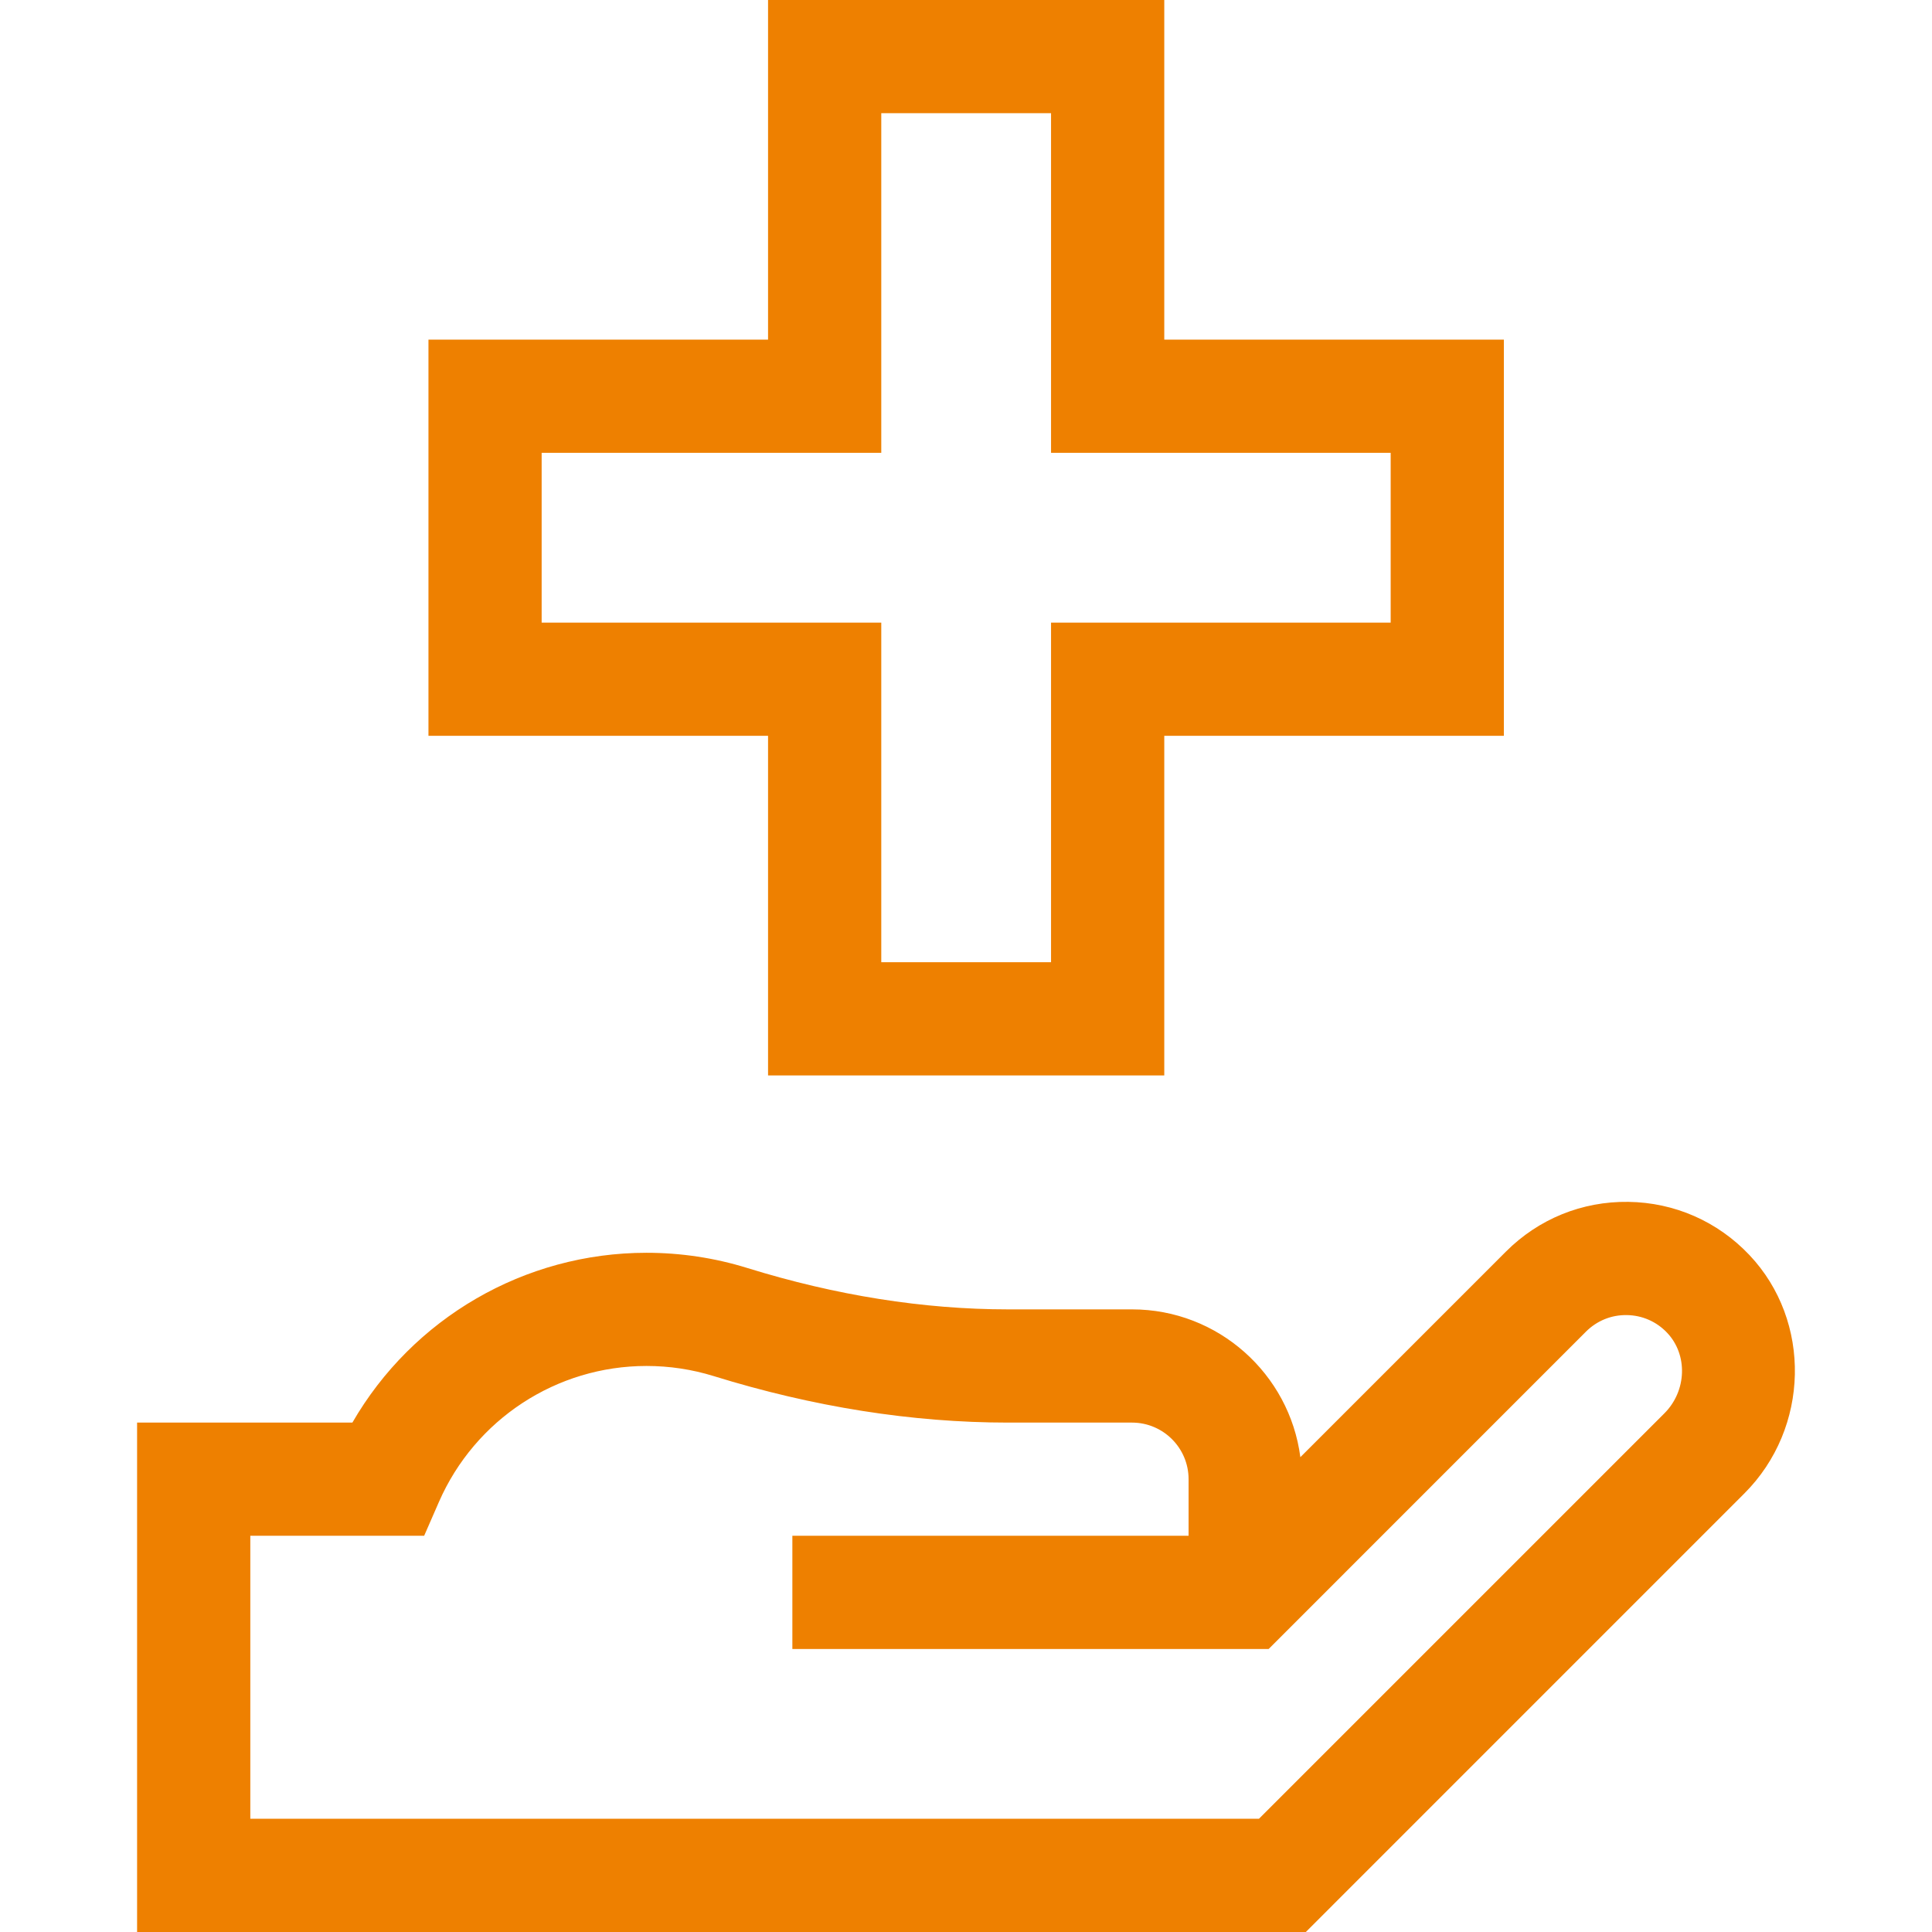
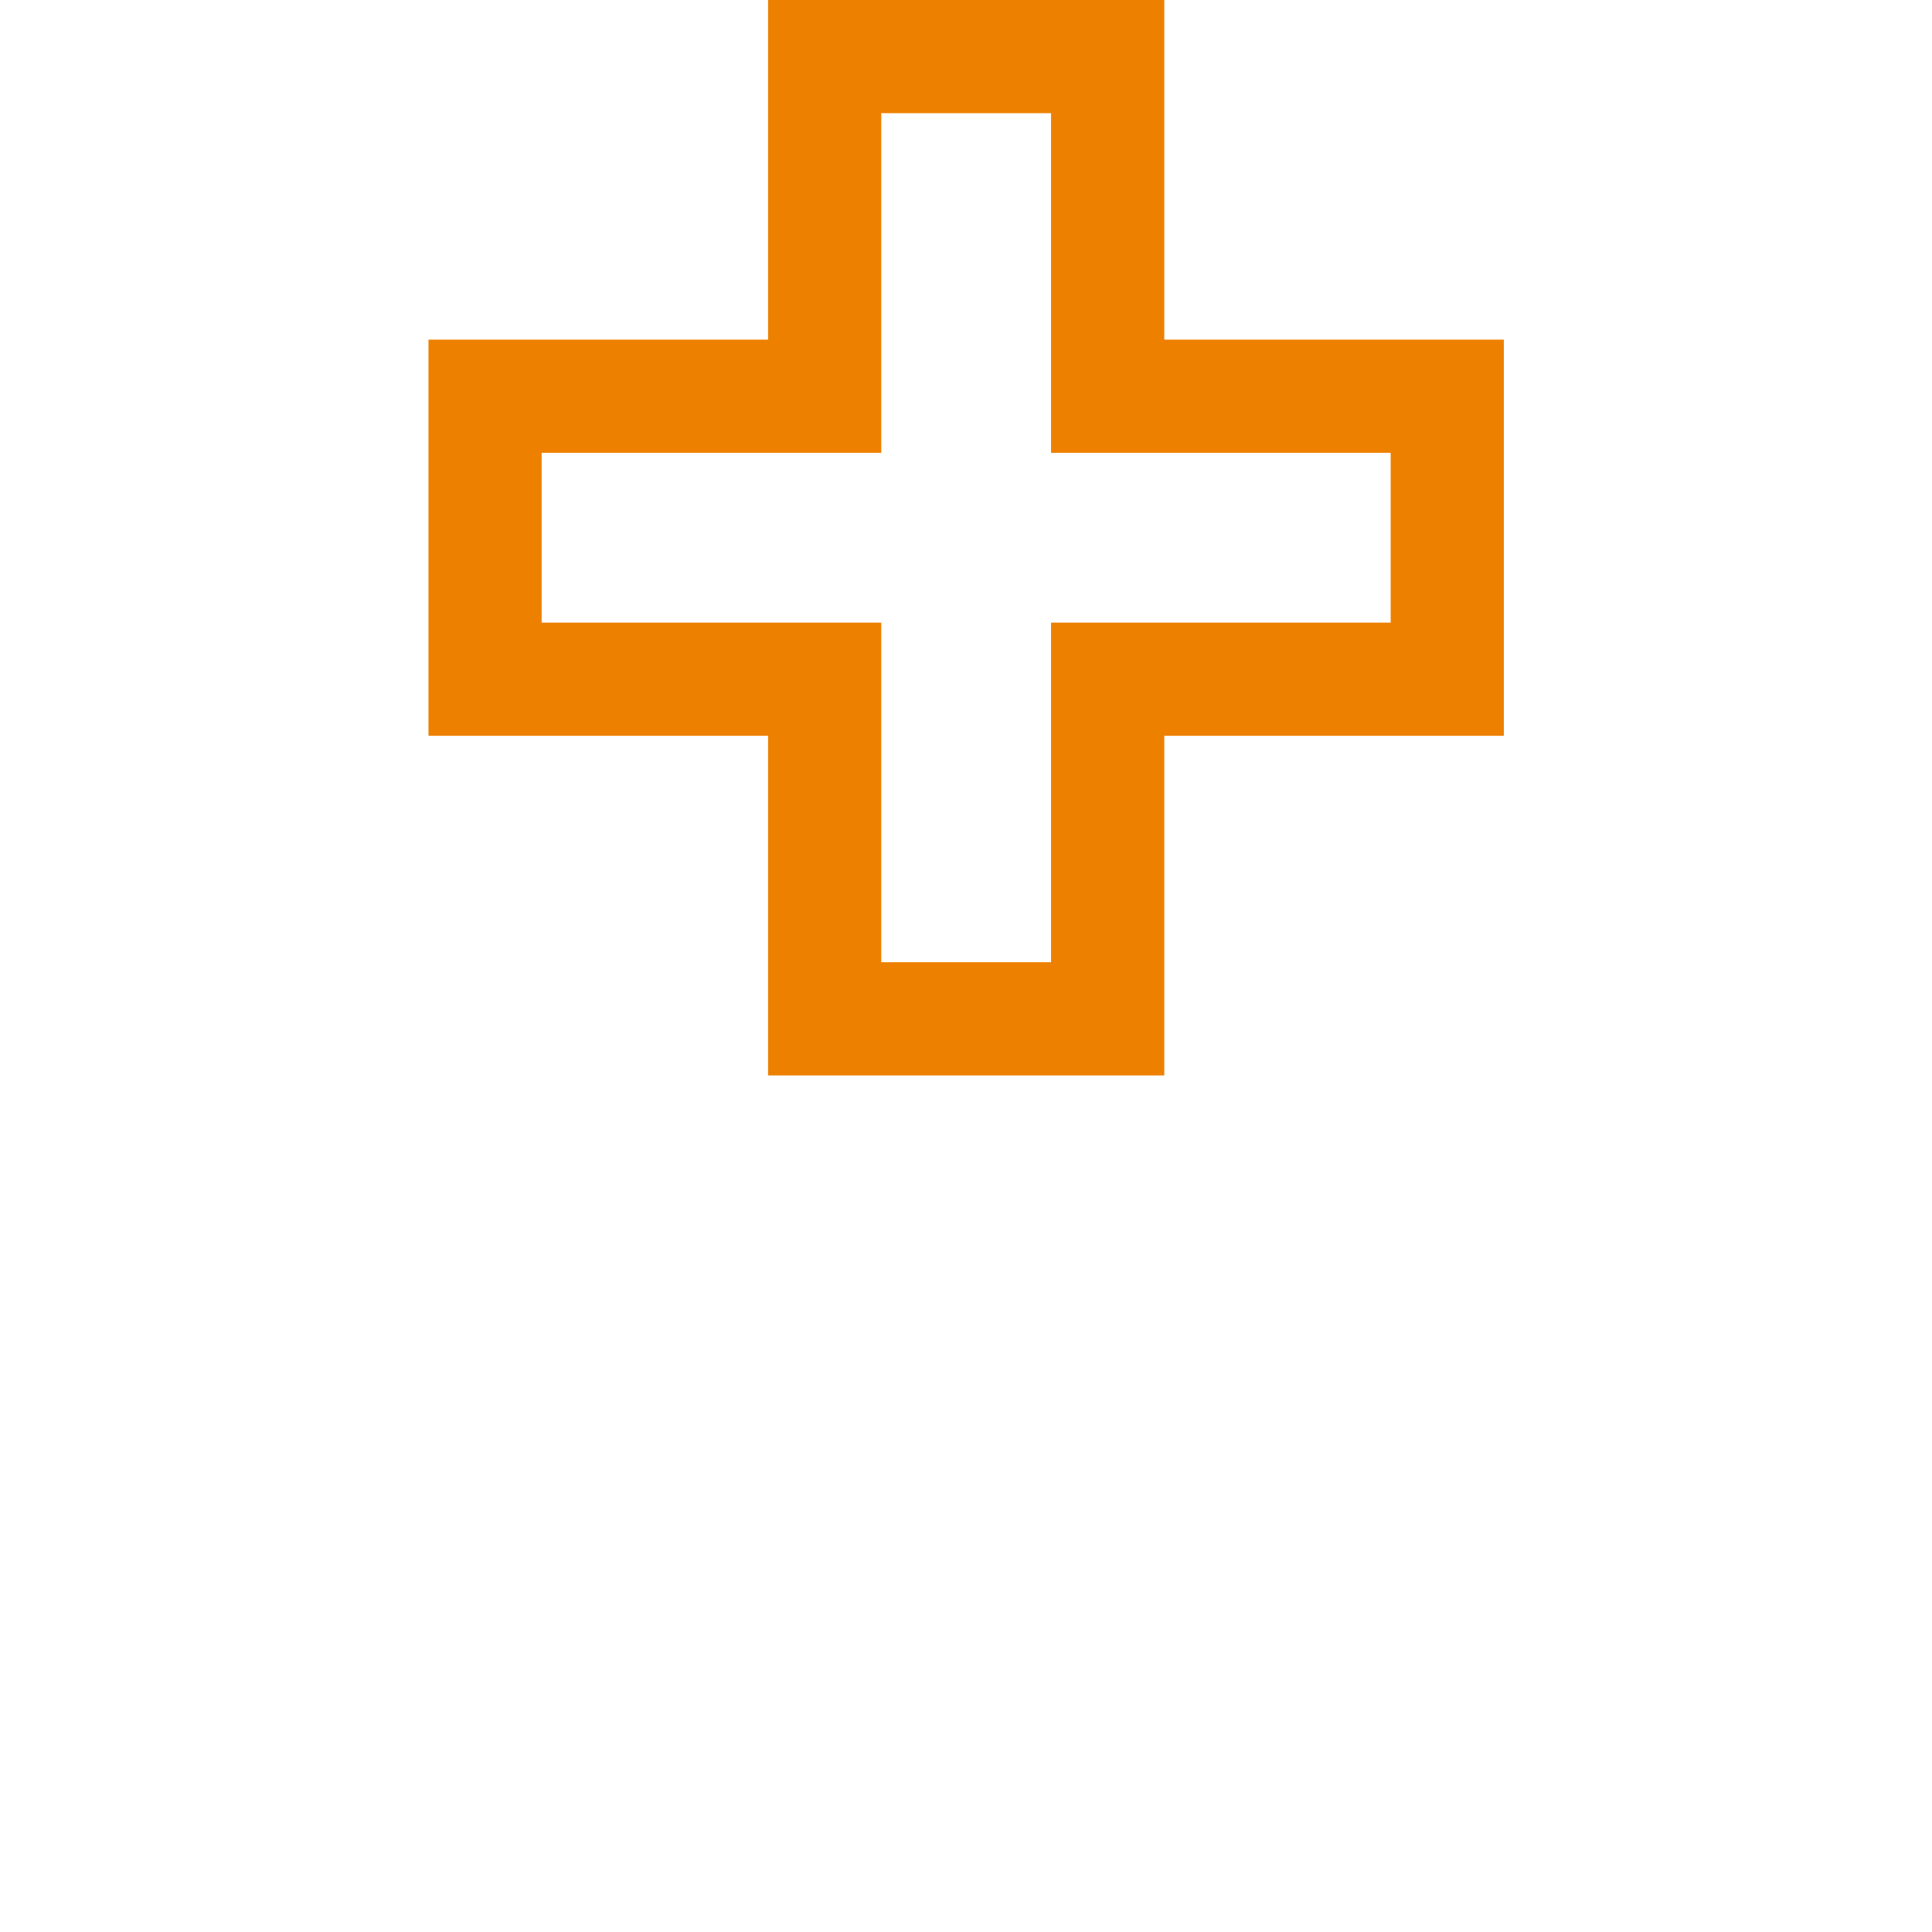
<svg xmlns="http://www.w3.org/2000/svg" width="48" height="48" viewBox="0 0 48 48" fill="none">
-   <path d="M32.443 48H3.406V35.344H8.755C10.251 32.754 13.026 31.125 16.062 31.125C16.914 31.125 17.756 31.252 18.563 31.502C20.766 32.185 22.946 32.531 25.044 32.531H28.124C30.265 32.531 32.038 34.134 32.307 36.203L37.414 31.096C38.227 30.283 39.306 29.844 40.456 29.86C41.604 29.876 42.672 30.345 43.463 31.18C45.018 32.823 44.962 35.48 43.339 37.103L32.443 48ZM6.219 45.187H31.278L41.351 35.114C41.907 34.558 41.938 33.661 41.42 33.113C41.156 32.834 40.8 32.678 40.417 32.673C40.034 32.666 39.674 32.814 39.403 33.084L31.519 40.969H19.686V38.156H29.53V36.75C29.53 35.974 28.899 35.344 28.124 35.344H25.044C22.663 35.344 20.203 34.955 17.73 34.188C17.193 34.022 16.632 33.937 16.062 33.937C13.826 33.937 11.803 35.263 10.906 37.313L10.538 38.156H6.219V45.187Z" fill="#EE8000" />
  <path d="M28.926 26.719H19.082V18.281H10.645V8.438H19.082V0H28.926V8.438H37.363V18.281H28.926V26.719ZM21.895 23.906H26.113V15.469H34.551V11.25H26.113V2.812H21.895V11.25H13.457V15.469H21.895V23.906Z" fill="#EE8000" />
</svg>